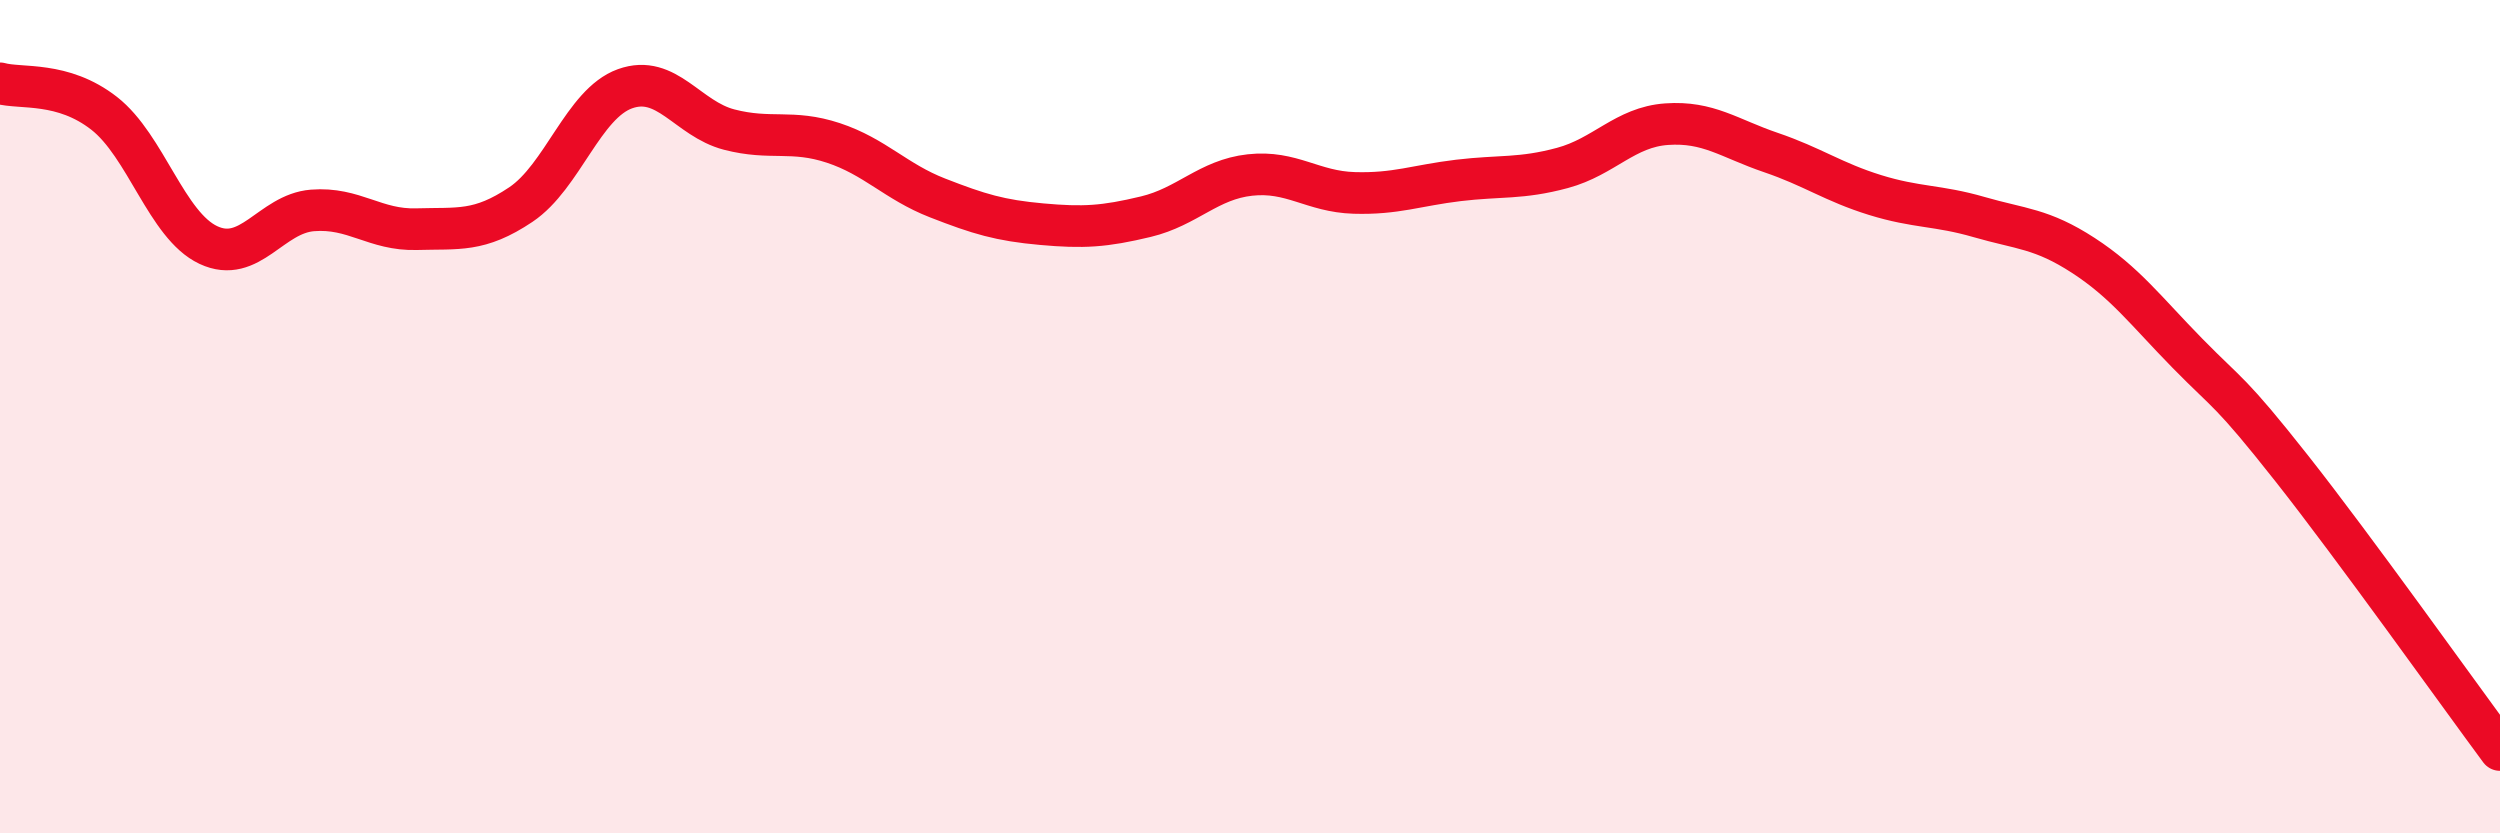
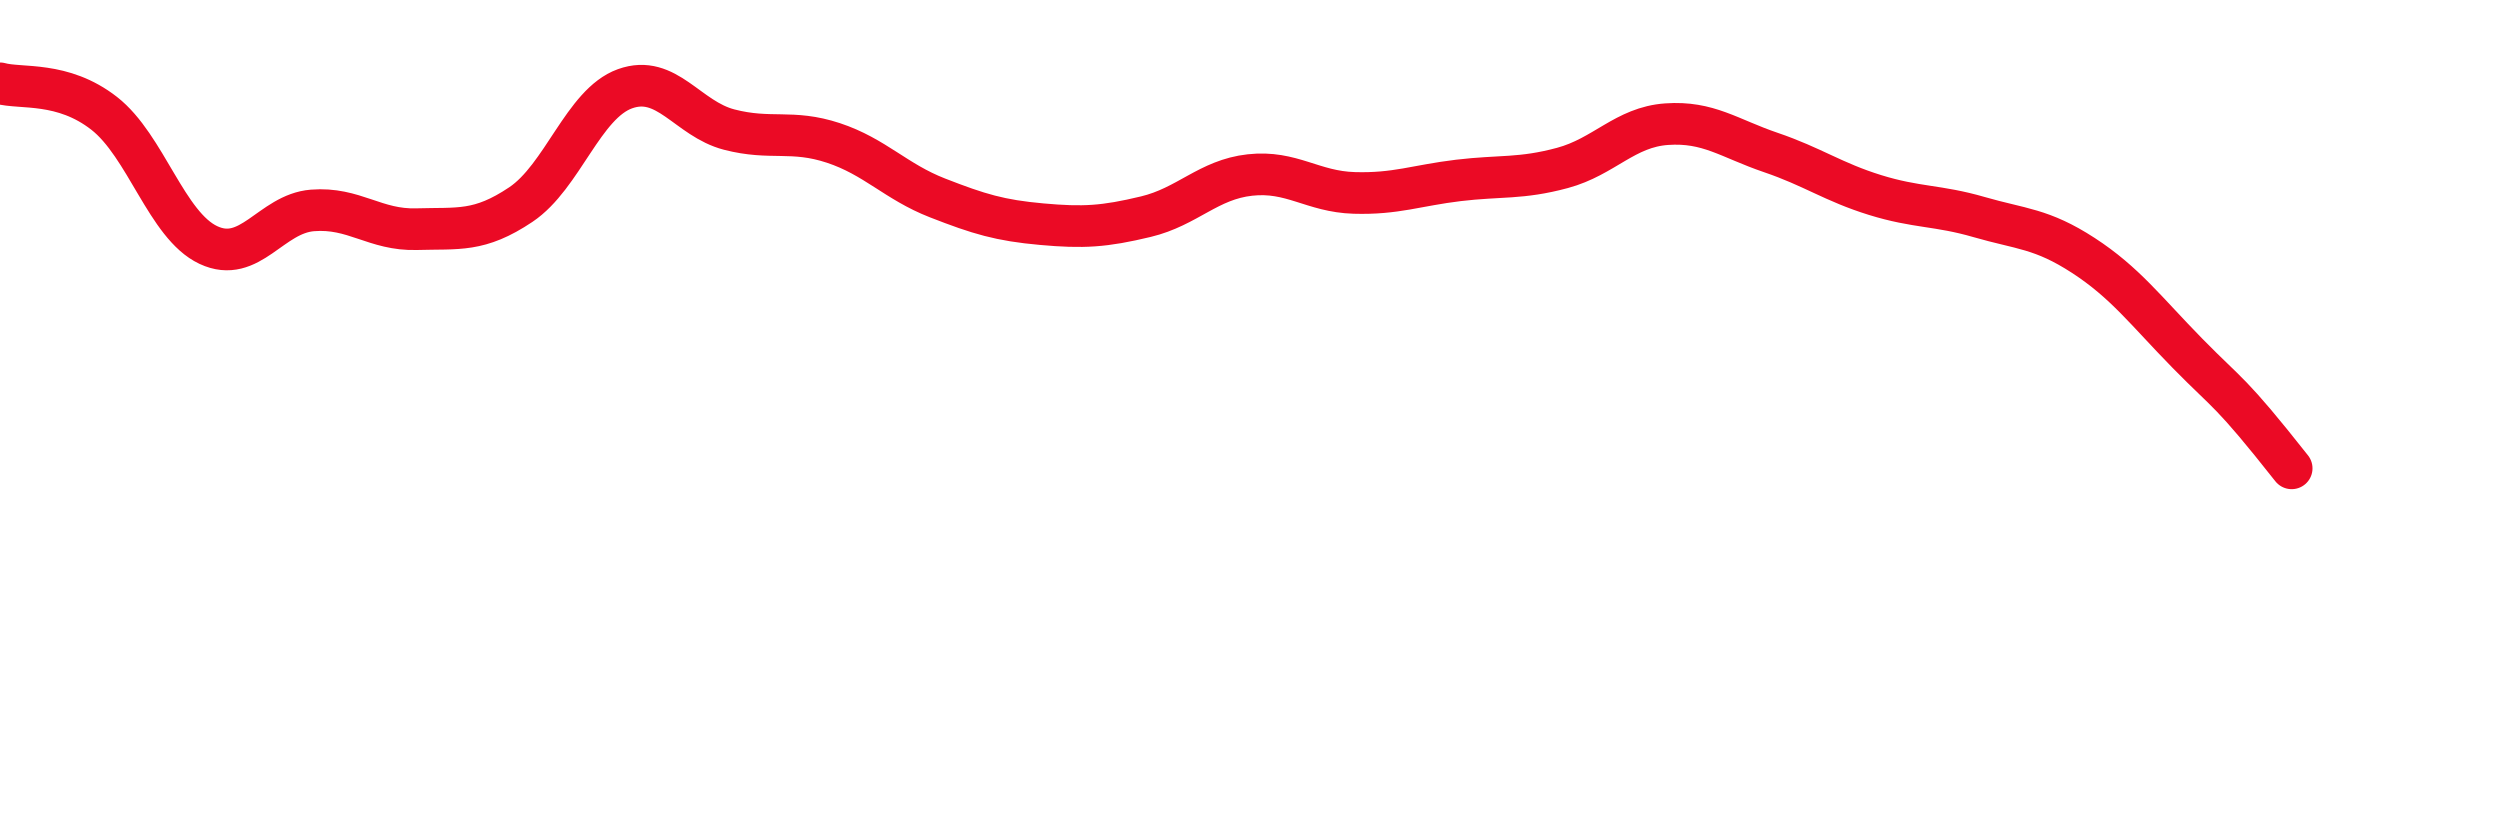
<svg xmlns="http://www.w3.org/2000/svg" width="60" height="20" viewBox="0 0 60 20">
-   <path d="M 0,2 C 0.5,2.14 1.5,1.94 2.5,2.72 C 3.5,3.5 4,5.41 5,5.88 C 6,6.35 6.5,5.13 7.5,5.05 C 8.5,4.97 9,5.53 10,5.5 C 11,5.47 11.5,5.58 12.5,4.91 C 13.5,4.24 14,2.49 15,2.13 C 16,1.77 16.5,2.85 17.5,3.11 C 18.5,3.37 19,3.1 20,3.43 C 21,3.76 21.5,4.36 22.5,4.75 C 23.5,5.14 24,5.29 25,5.38 C 26,5.47 26.5,5.44 27.5,5.2 C 28.5,4.96 29,4.31 30,4.2 C 31,4.09 31.5,4.6 32.5,4.63 C 33.5,4.66 34,4.45 35,4.33 C 36,4.21 36.5,4.3 37.5,4.03 C 38.5,3.76 39,3.05 40,2.98 C 41,2.91 41.5,3.32 42.5,3.66 C 43.5,4 44,4.37 45,4.68 C 46,4.99 46.5,4.92 47.5,5.21 C 48.5,5.5 49,5.48 50,6.13 C 51,6.78 51.5,7.46 52.5,8.48 C 53.5,9.5 53.5,9.34 55,11.24 C 56.5,13.14 59,16.65 60,18L60 20L0 20Z" fill="#EB0A25" opacity="0.1" stroke-linecap="round" stroke-linejoin="round" />
-   <path d="M 0,2 C 0.5,2.14 1.5,1.94 2.5,2.72 C 3.5,3.5 4,5.41 5,5.88 C 6,6.35 6.5,5.13 7.5,5.05 C 8.5,4.97 9,5.53 10,5.5 C 11,5.47 11.5,5.58 12.5,4.91 C 13.5,4.24 14,2.49 15,2.13 C 16,1.77 16.5,2.85 17.5,3.11 C 18.5,3.37 19,3.1 20,3.43 C 21,3.76 21.5,4.36 22.5,4.75 C 23.5,5.14 24,5.29 25,5.38 C 26,5.47 26.5,5.44 27.5,5.2 C 28.5,4.96 29,4.31 30,4.2 C 31,4.09 31.5,4.6 32.5,4.63 C 33.5,4.66 34,4.45 35,4.33 C 36,4.21 36.5,4.3 37.5,4.03 C 38.5,3.76 39,3.05 40,2.98 C 41,2.91 41.5,3.32 42.5,3.66 C 43.5,4 44,4.37 45,4.68 C 46,4.99 46.5,4.92 47.5,5.21 C 48.5,5.5 49,5.48 50,6.13 C 51,6.78 51.5,7.46 52.5,8.48 C 53.5,9.5 53.5,9.34 55,11.24 C 56.5,13.14 59,16.65 60,18" stroke="#EB0A25" stroke-width="1" fill="none" stroke-linecap="round" stroke-linejoin="round" />
+   <path d="M 0,2 C 0.5,2.14 1.5,1.94 2.5,2.72 C 3.5,3.5 4,5.41 5,5.88 C 6,6.35 6.5,5.13 7.5,5.05 C 8.5,4.97 9,5.53 10,5.5 C 11,5.47 11.5,5.58 12.5,4.91 C 13.5,4.24 14,2.49 15,2.13 C 16,1.77 16.5,2.85 17.5,3.11 C 18.5,3.37 19,3.1 20,3.43 C 21,3.76 21.5,4.36 22.5,4.75 C 23.5,5.14 24,5.29 25,5.38 C 26,5.47 26.5,5.44 27.5,5.2 C 28.5,4.96 29,4.31 30,4.2 C 31,4.09 31.5,4.6 32.5,4.63 C 33.5,4.66 34,4.45 35,4.33 C 36,4.21 36.5,4.3 37.5,4.03 C 38.5,3.76 39,3.05 40,2.98 C 41,2.91 41.5,3.32 42.5,3.66 C 43.5,4 44,4.37 45,4.68 C 46,4.99 46.5,4.92 47.5,5.21 C 48.5,5.5 49,5.48 50,6.13 C 51,6.78 51.5,7.46 52.5,8.48 C 53.5,9.5 53.5,9.34 55,11.24 " stroke="#EB0A25" stroke-width="1" fill="none" stroke-linecap="round" stroke-linejoin="round" />
</svg>